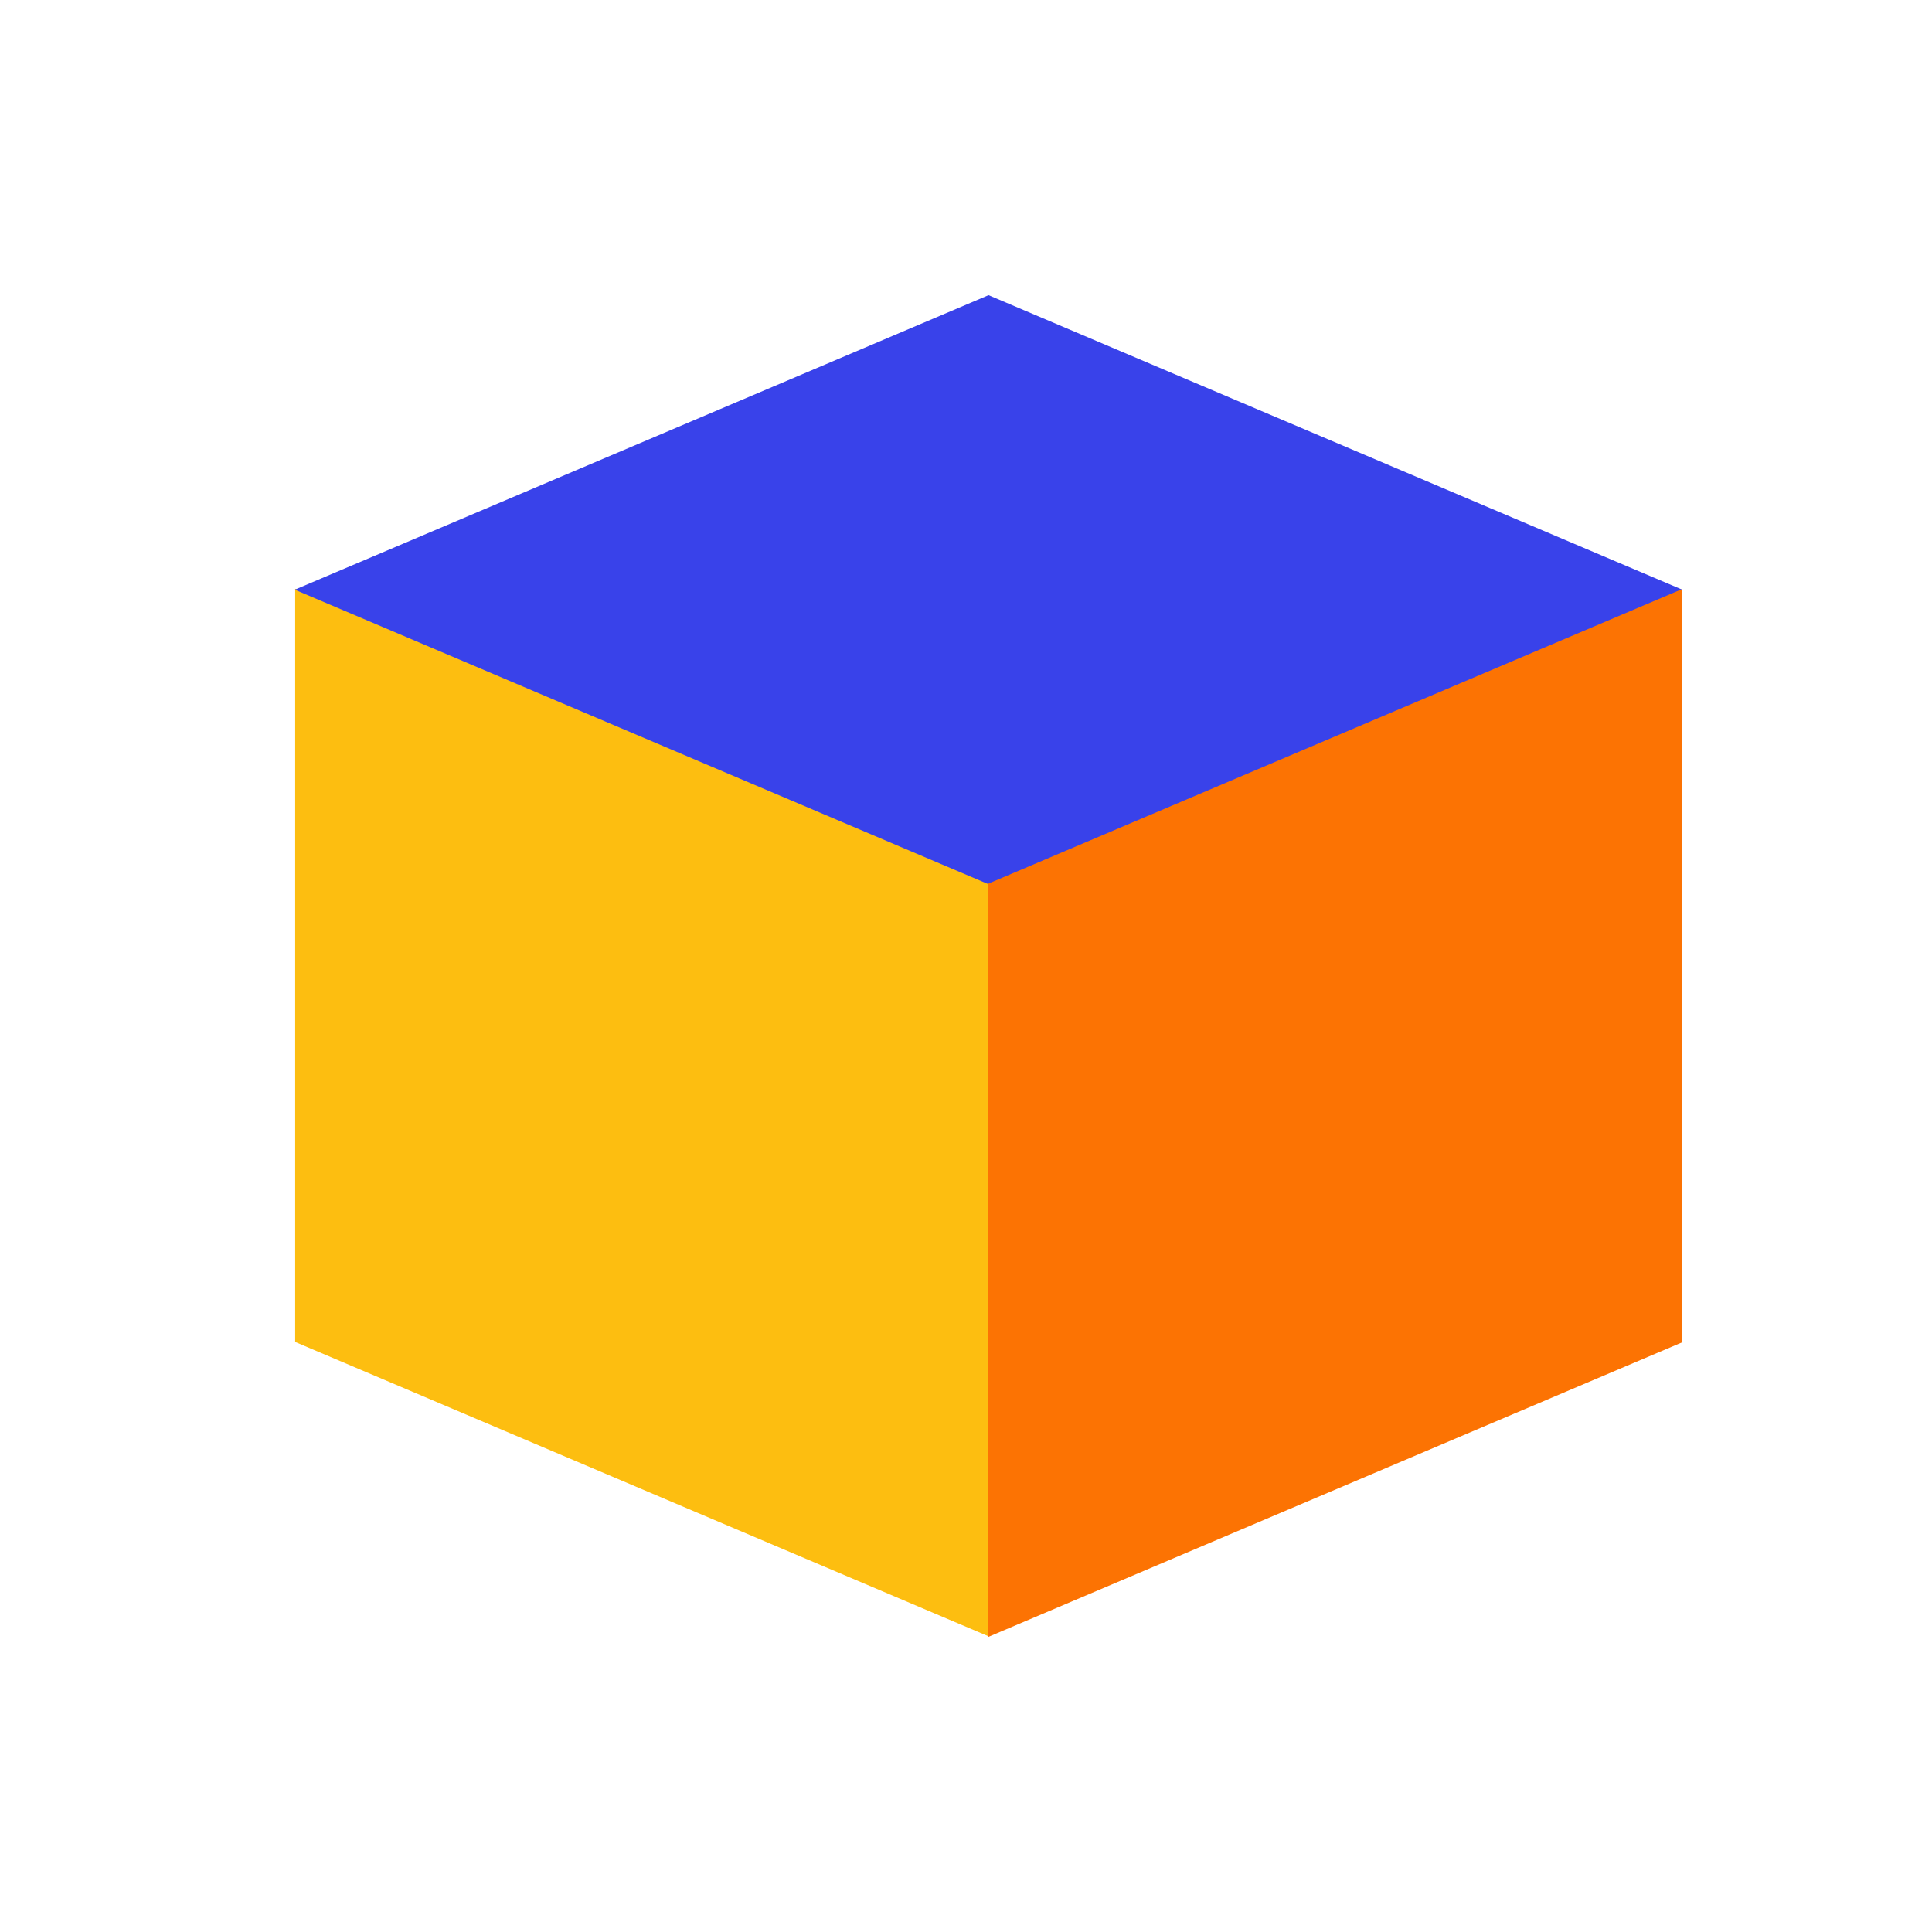
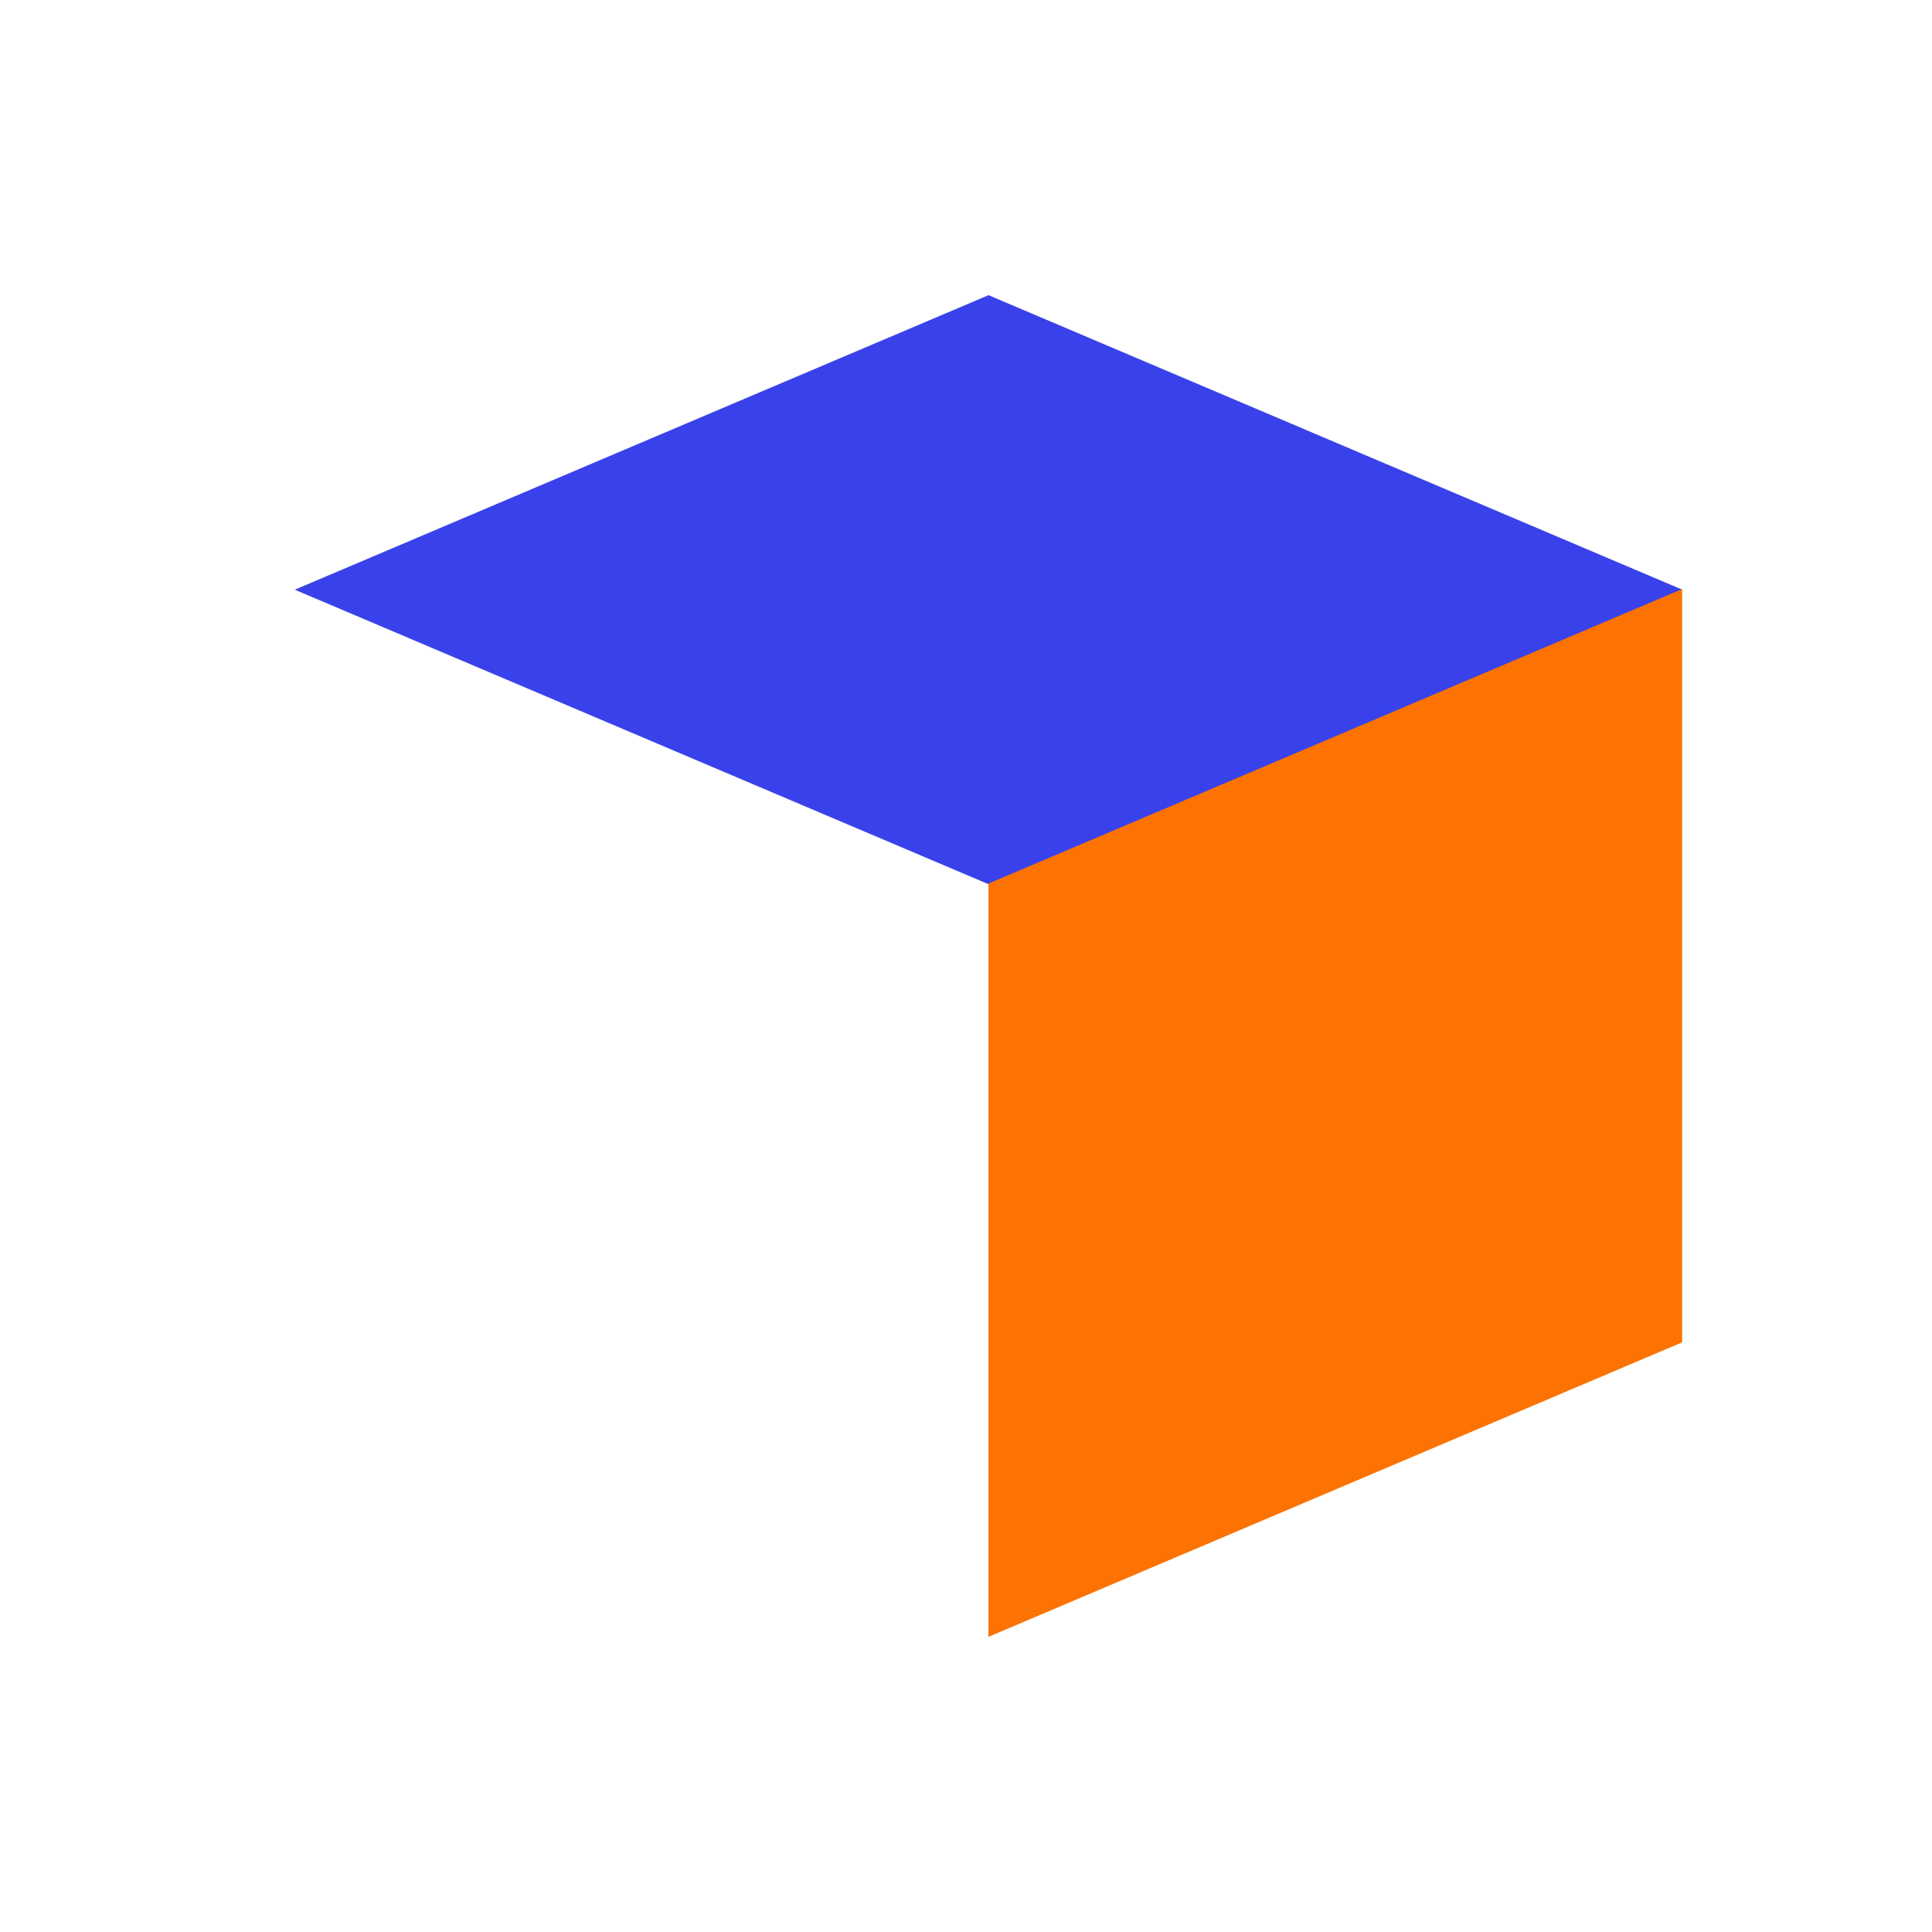
<svg xmlns="http://www.w3.org/2000/svg" width="72" height="72" viewBox="0 0 72 72" fill="none">
-   <rect width="28.072" height="28.072" transform="matrix(0.921 0.391 -7.92305e-09 1 11 21.939)" fill="#FDBE10" />
  <rect width="28.072" height="28.072" transform="matrix(0.921 0.391 -0.921 0.391 36.84 11)" fill="#3942EA" />
  <rect width="28.072" height="28.072" transform="matrix(0.921 -0.391 7.92305e-09 1 36.835 32.929)" fill="#FC7303" />
</svg>